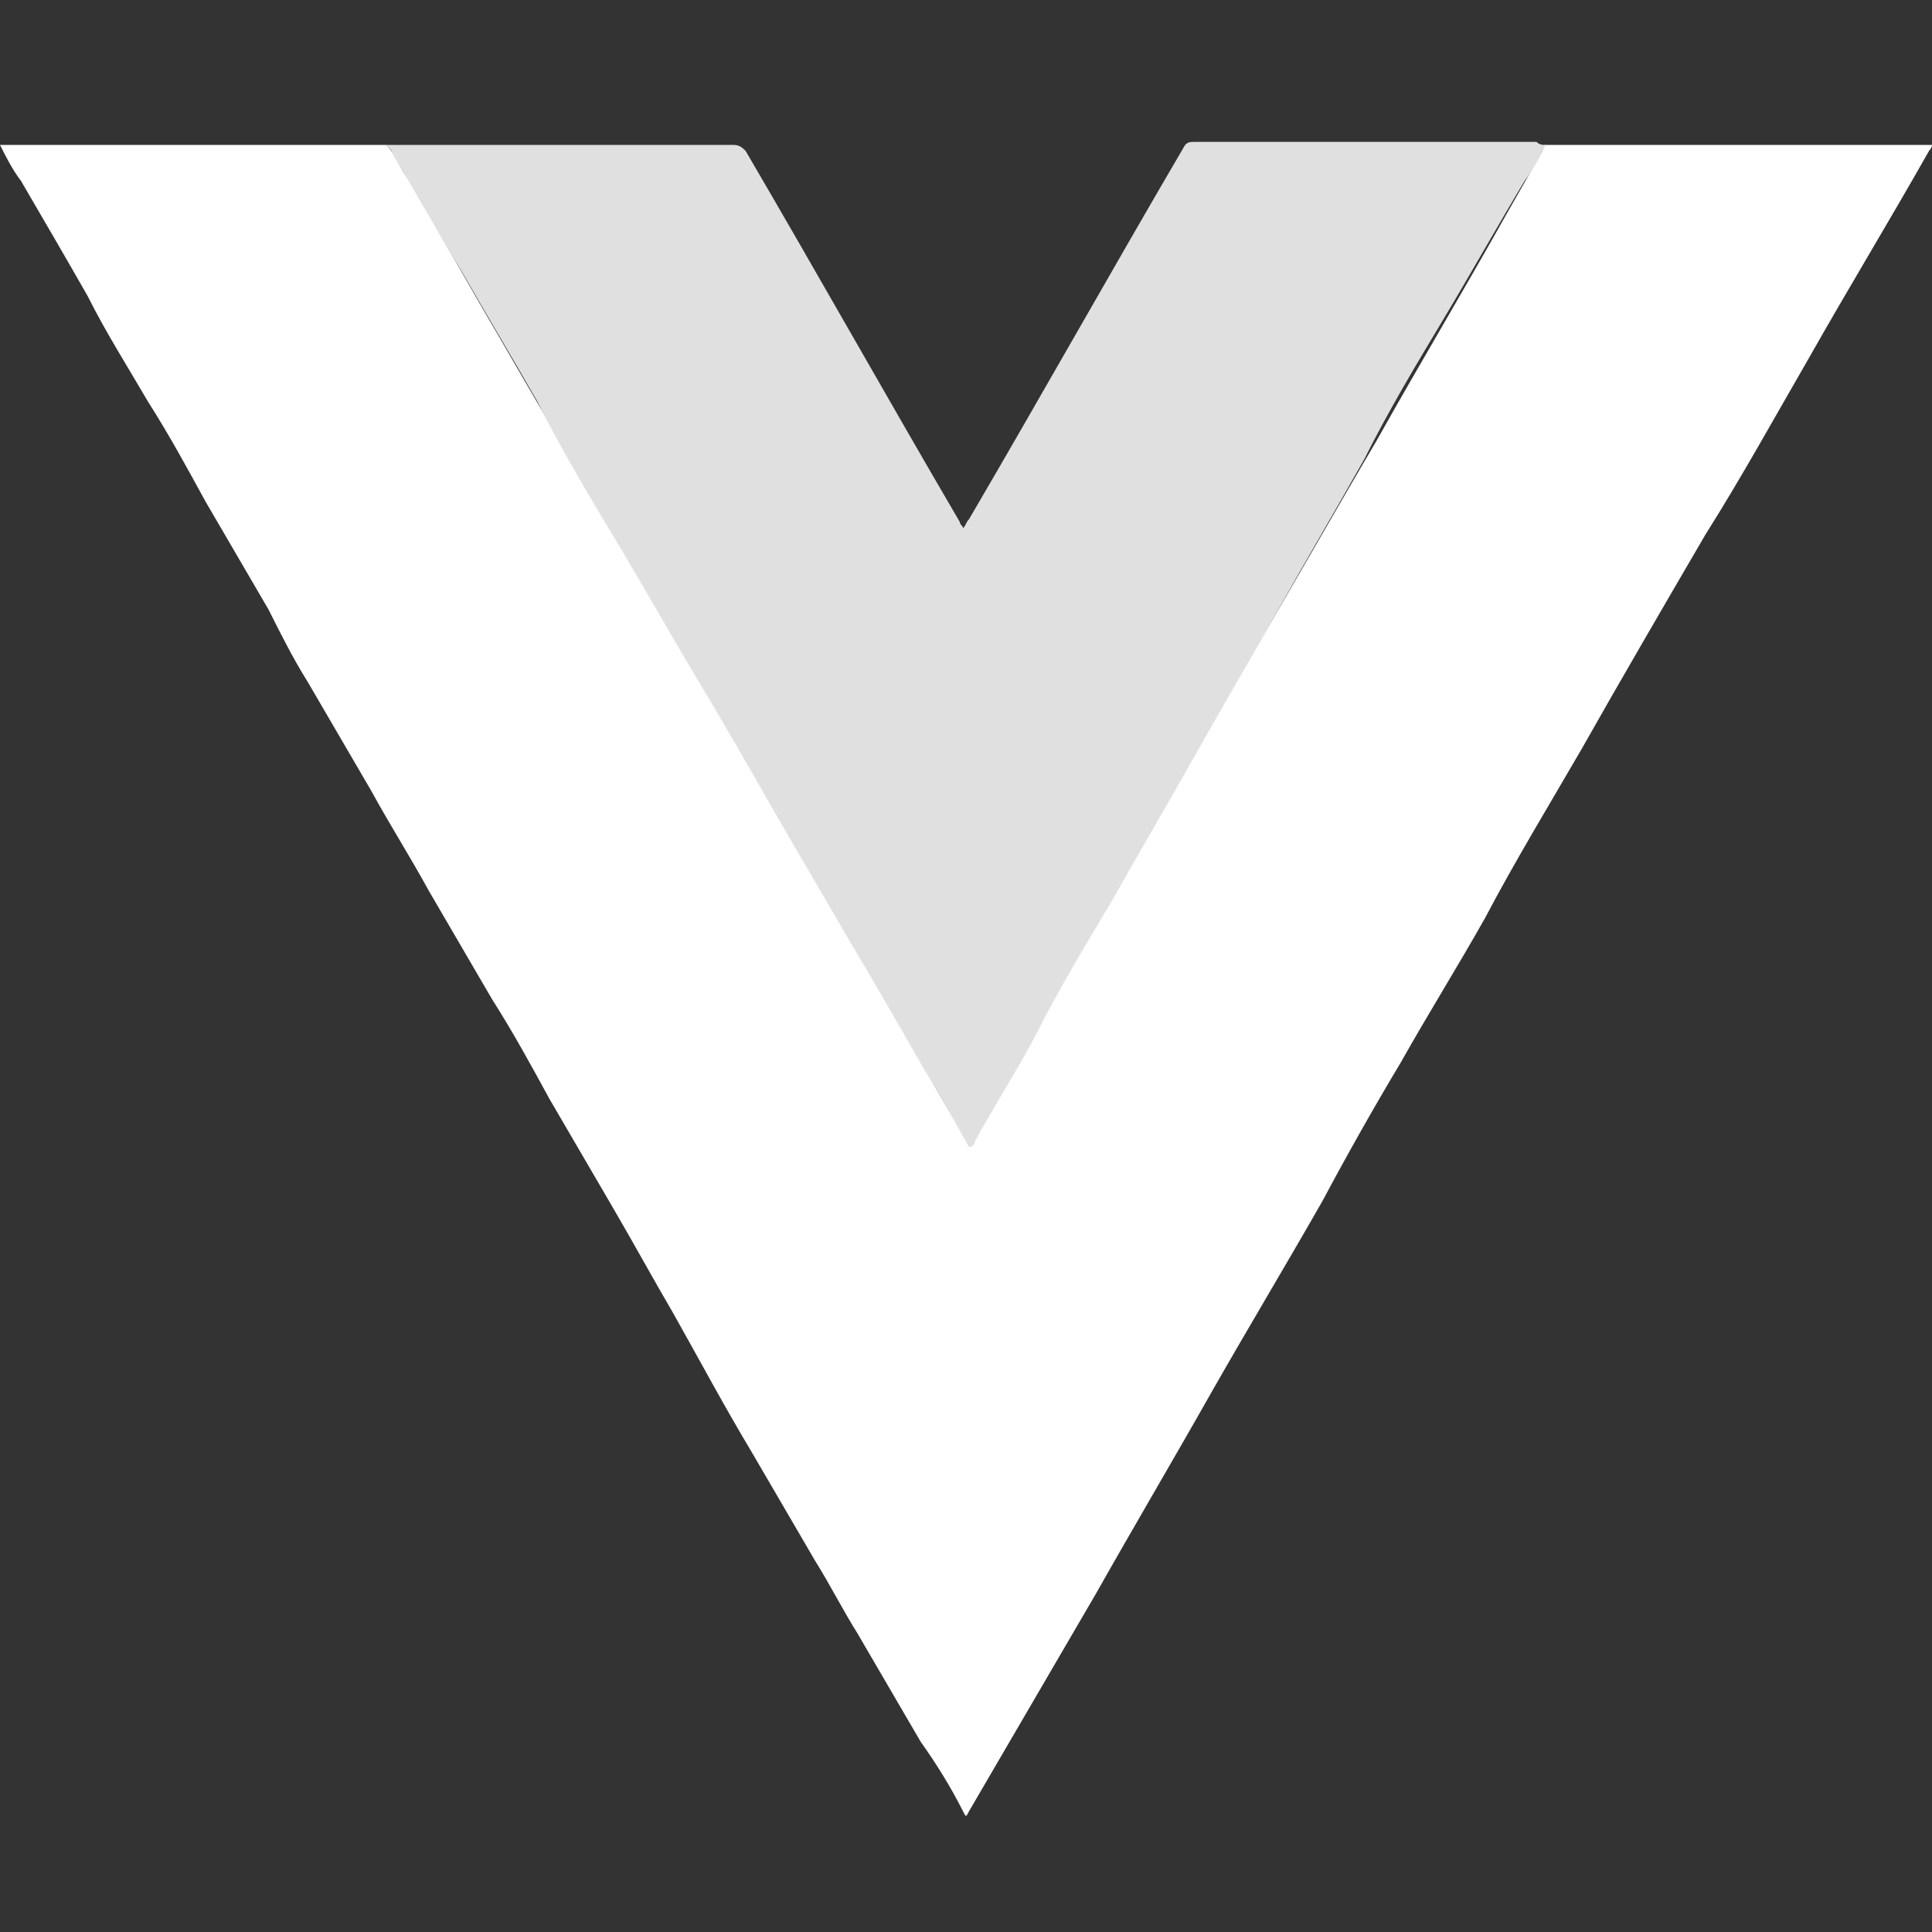
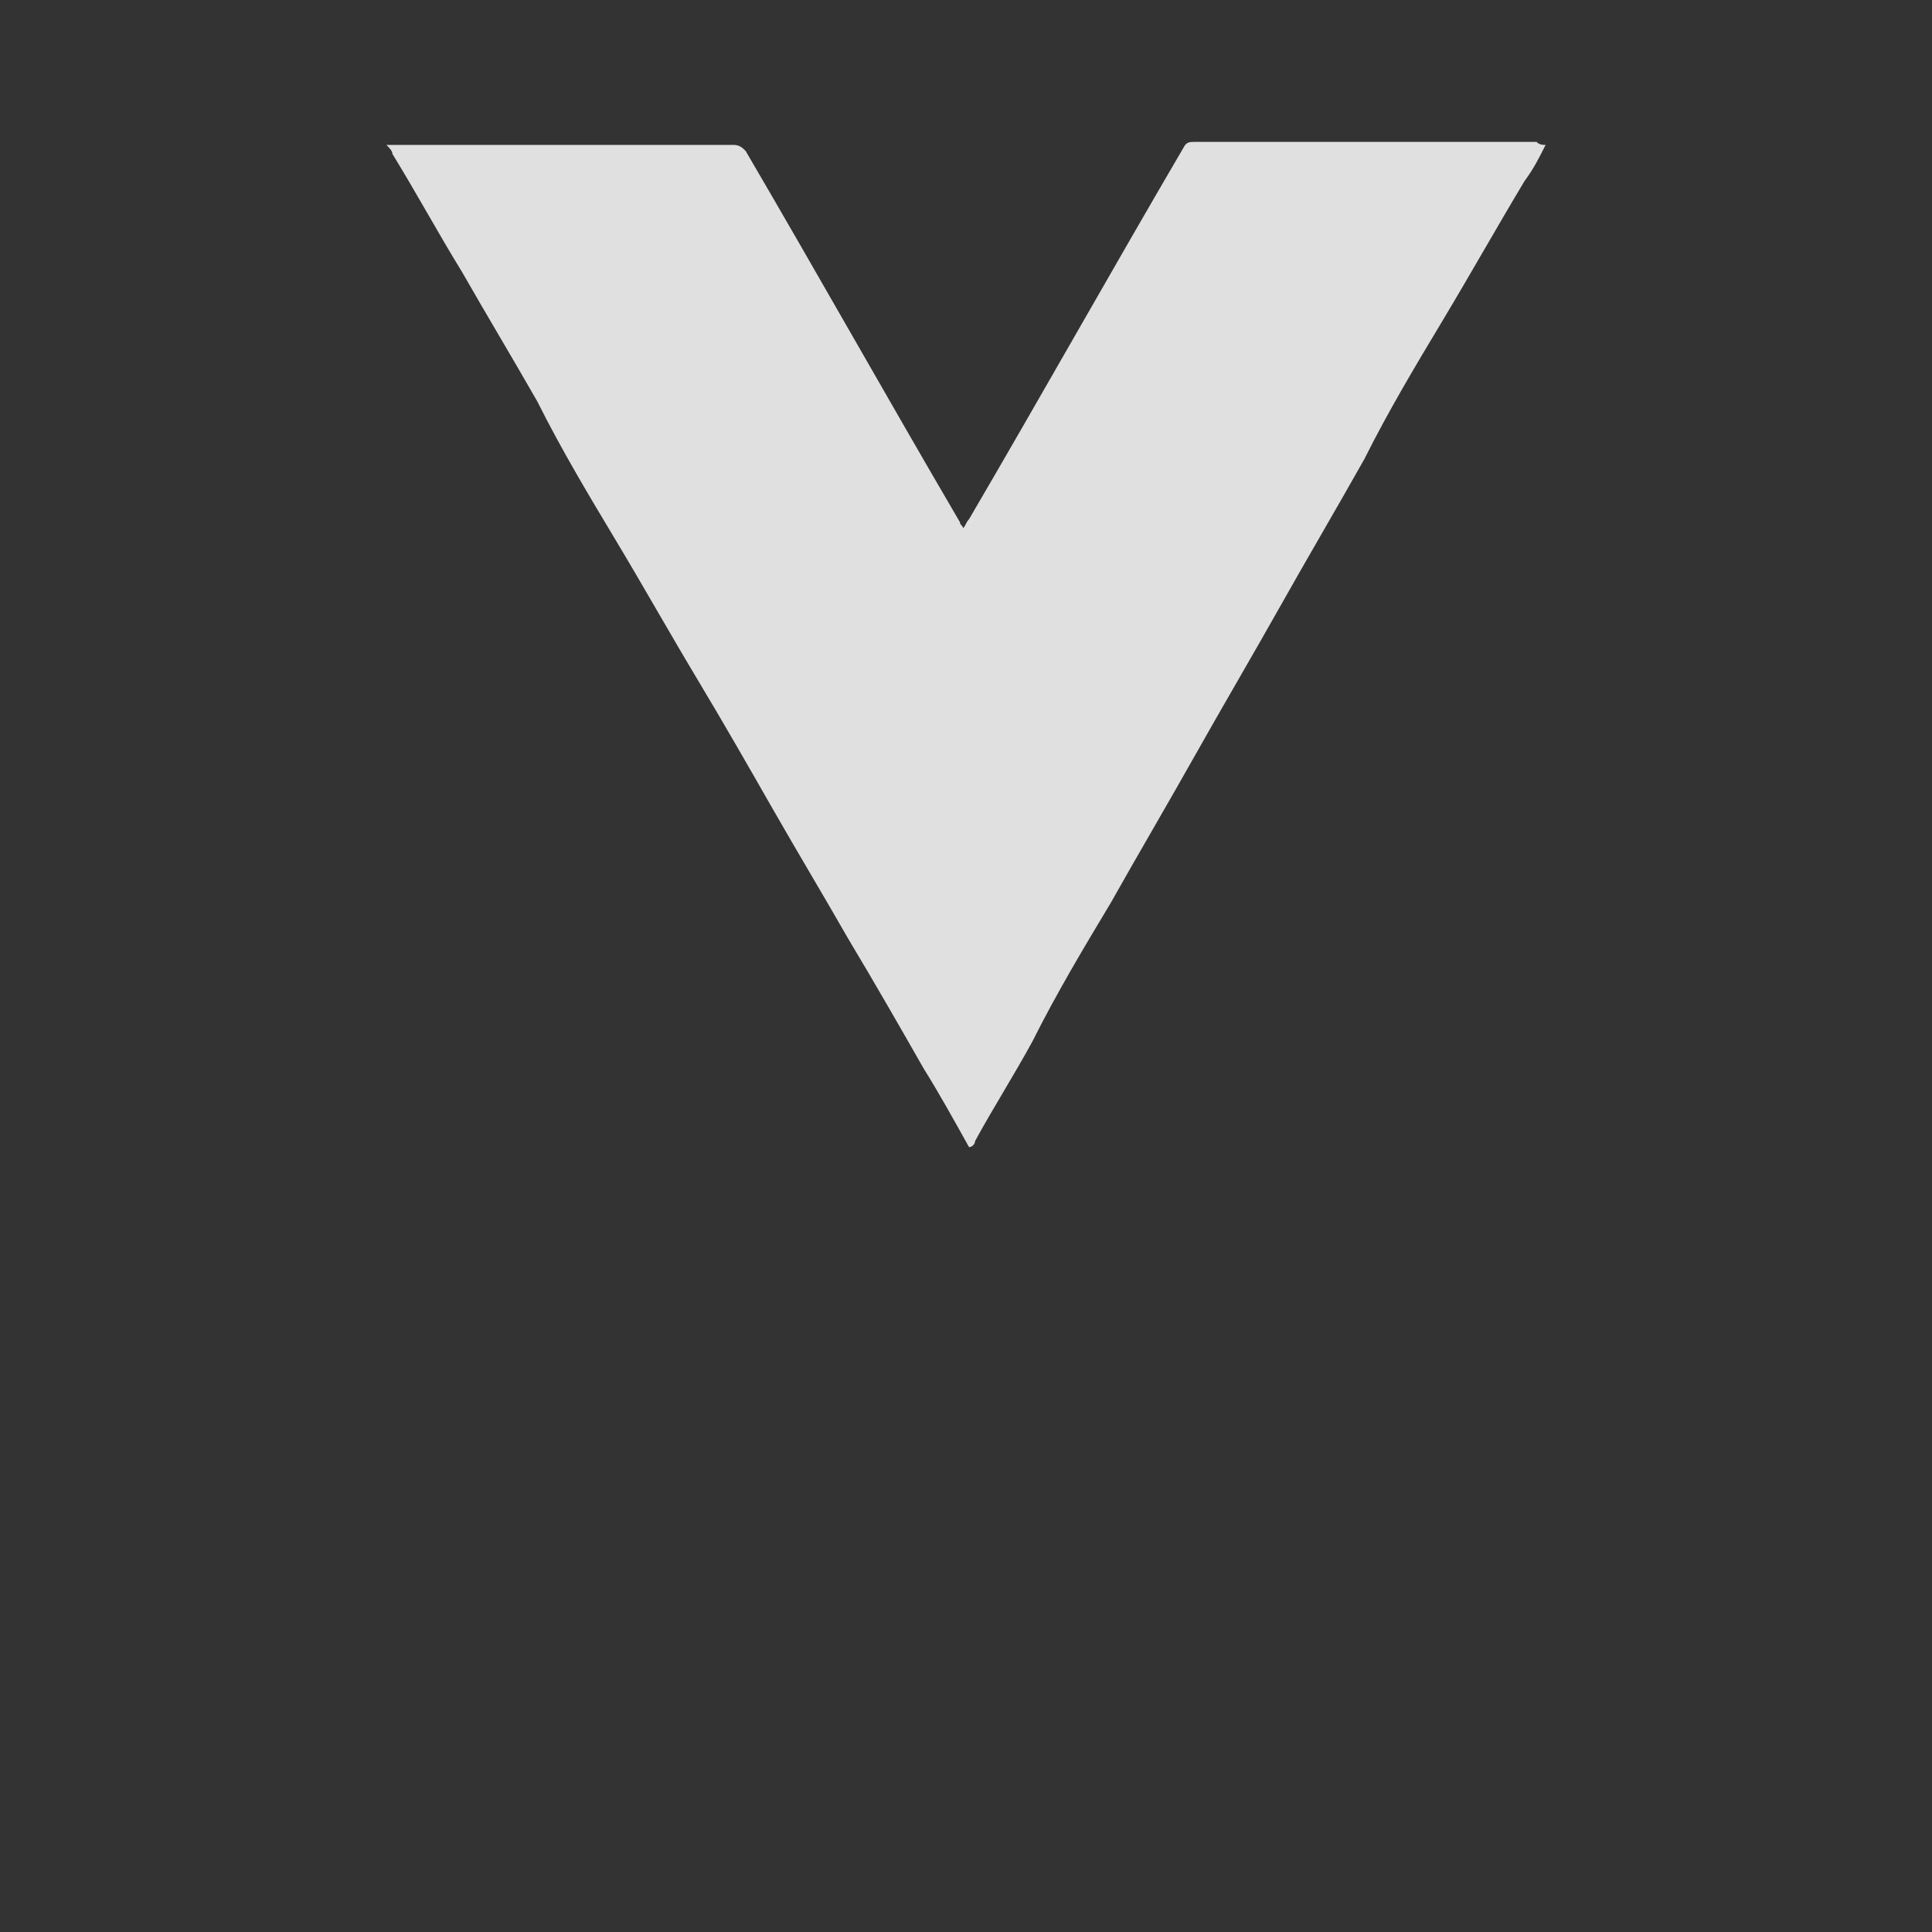
<svg xmlns="http://www.w3.org/2000/svg" id="Ebene_1" viewBox="0 0 64 64">
  <rect x="0" y="0" width="64" height="64" fill="#333333" stroke="none" />
  <style />
-   <path d="M51.2 4.8H64c0 .1-.1.2-.1.2-1.3 2.3-2.7 4.6-4 6.9-1.1 1.9-2.2 3.9-3.4 5.8-1.4 2.4-2.8 4.8-4.1 7.1-1.1 1.9-2.2 3.7-3.2 5.6-.9 1.6-1.9 3.2-2.8 4.8-.9 1.5-1.8 3.1-2.6 4.6-1.2 2.1-2.4 4.1-3.6 6.2-1.3 2.3-2.6 4.5-3.9 6.8L32.1 60c-.1.2-.1.2-.2 0-.4-.8-.9-1.6-1.4-2.3l-2.1-3.6c-.5-.8-.9-1.6-1.4-2.4l-2.1-3.6c-.9-1.5-1.7-3-2.6-4.6-.7-1.2-1.3-2.3-2-3.5l-2.1-3.6c-.6-1.1-1.2-2.2-1.9-3.3l-2.1-3.6c-.6-1.1-1.3-2.2-1.9-3.3l-2.1-3.6c-.5-.8-.9-1.6-1.3-2.4l-2.1-3.6c-.6-1.1-1.2-2.2-1.9-3.3-.7-1.2-1.4-2.3-2-3.5C2.1 8.4 1.4 7.2.7 6 .4 5.6.2 5.2 0 4.8h12.8c.3.3.4.7.7 1.1 1 1.7 2 3.5 3 5.2 1.1 1.9 2.2 3.8 3.3 5.6 1 1.7 2 3.5 3 5.2 1.1 1.8 2.1 3.7 3.2 5.5 1.6 2.8 3.2 5.5 4.8 8.3.4.7.8 1.4 1.2 2 0 .1 0 .1.1.2.2-.3.4-.7.6-1l4.5-7.8 4.5-7.8c1.3-2.2 2.6-4.5 3.9-6.7 1.4-2.5 2.9-5 4.3-7.5L51.1 5c0-.1 0-.2.1-.2z" fill="#fff" />
  <path d="M51.2 4.8c-.2.4-.4.8-.7 1.2-.9 1.5-1.8 3.1-2.7 4.6-.9 1.5-1.8 3-2.6 4.6-.9 1.6-1.9 3.3-2.8 4.9-.9 1.6-1.9 3.3-2.8 4.9-.9 1.6-1.9 3.3-2.8 4.9-.9 1.5-1.8 3-2.6 4.6-.6 1.1-1.3 2.2-1.9 3.3 0 .1-.1.2-.2.2-.5-.9-1-1.8-1.5-2.6-.8-1.4-1.6-2.8-2.5-4.3-.8-1.4-1.7-2.9-2.5-4.3S24 24 23.1 22.5c-.9-1.5-1.8-3.1-2.7-4.6-.9-1.5-1.8-3-2.6-4.6-.8-1.4-1.7-2.9-2.5-4.3-.8-1.3-1.5-2.6-2.3-3.9 0-.1-.1-.2-.2-.3h11.5c.2 0 .3.1.4.2 2.4 4.1 4.7 8.2 7.1 12.3 0 .1.1.1.1.2.1-.1.1-.2.2-.3 2.4-4.1 4.7-8.2 7.1-12.3.1-.2.2-.2.4-.2h11.3c.1.1.2.1.3.1z" fill="#e0e0e0" />
</svg>